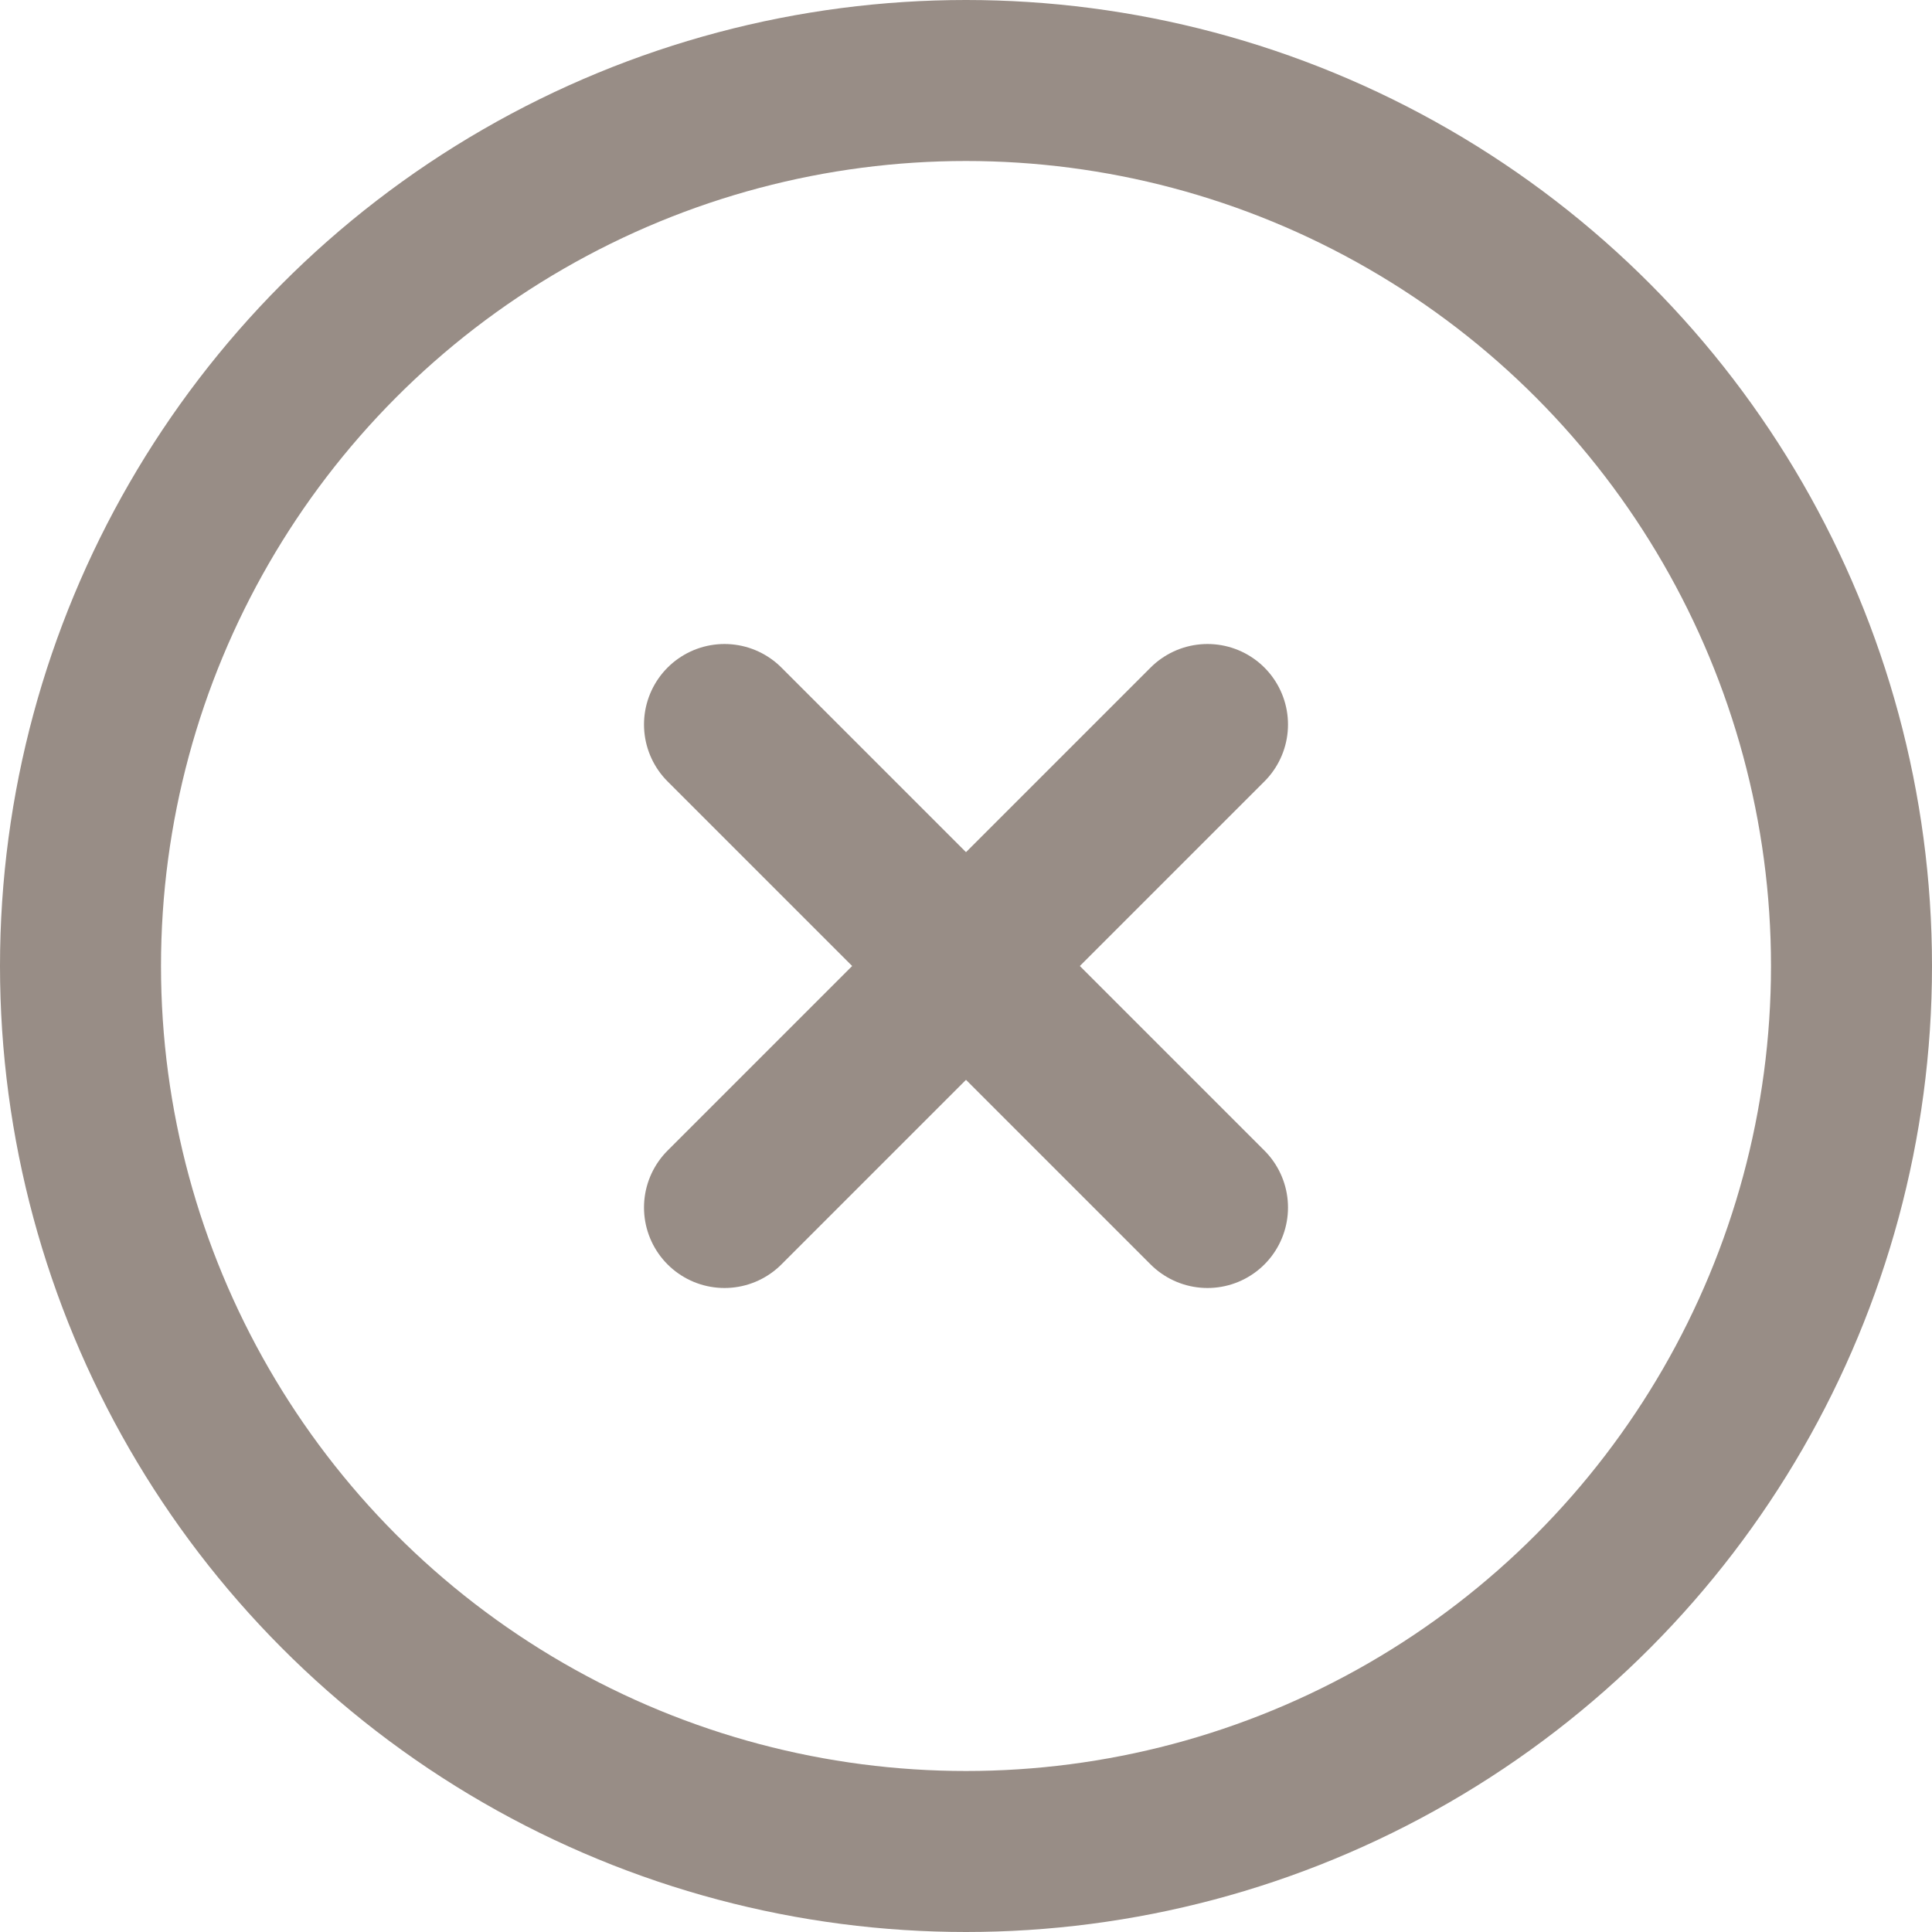
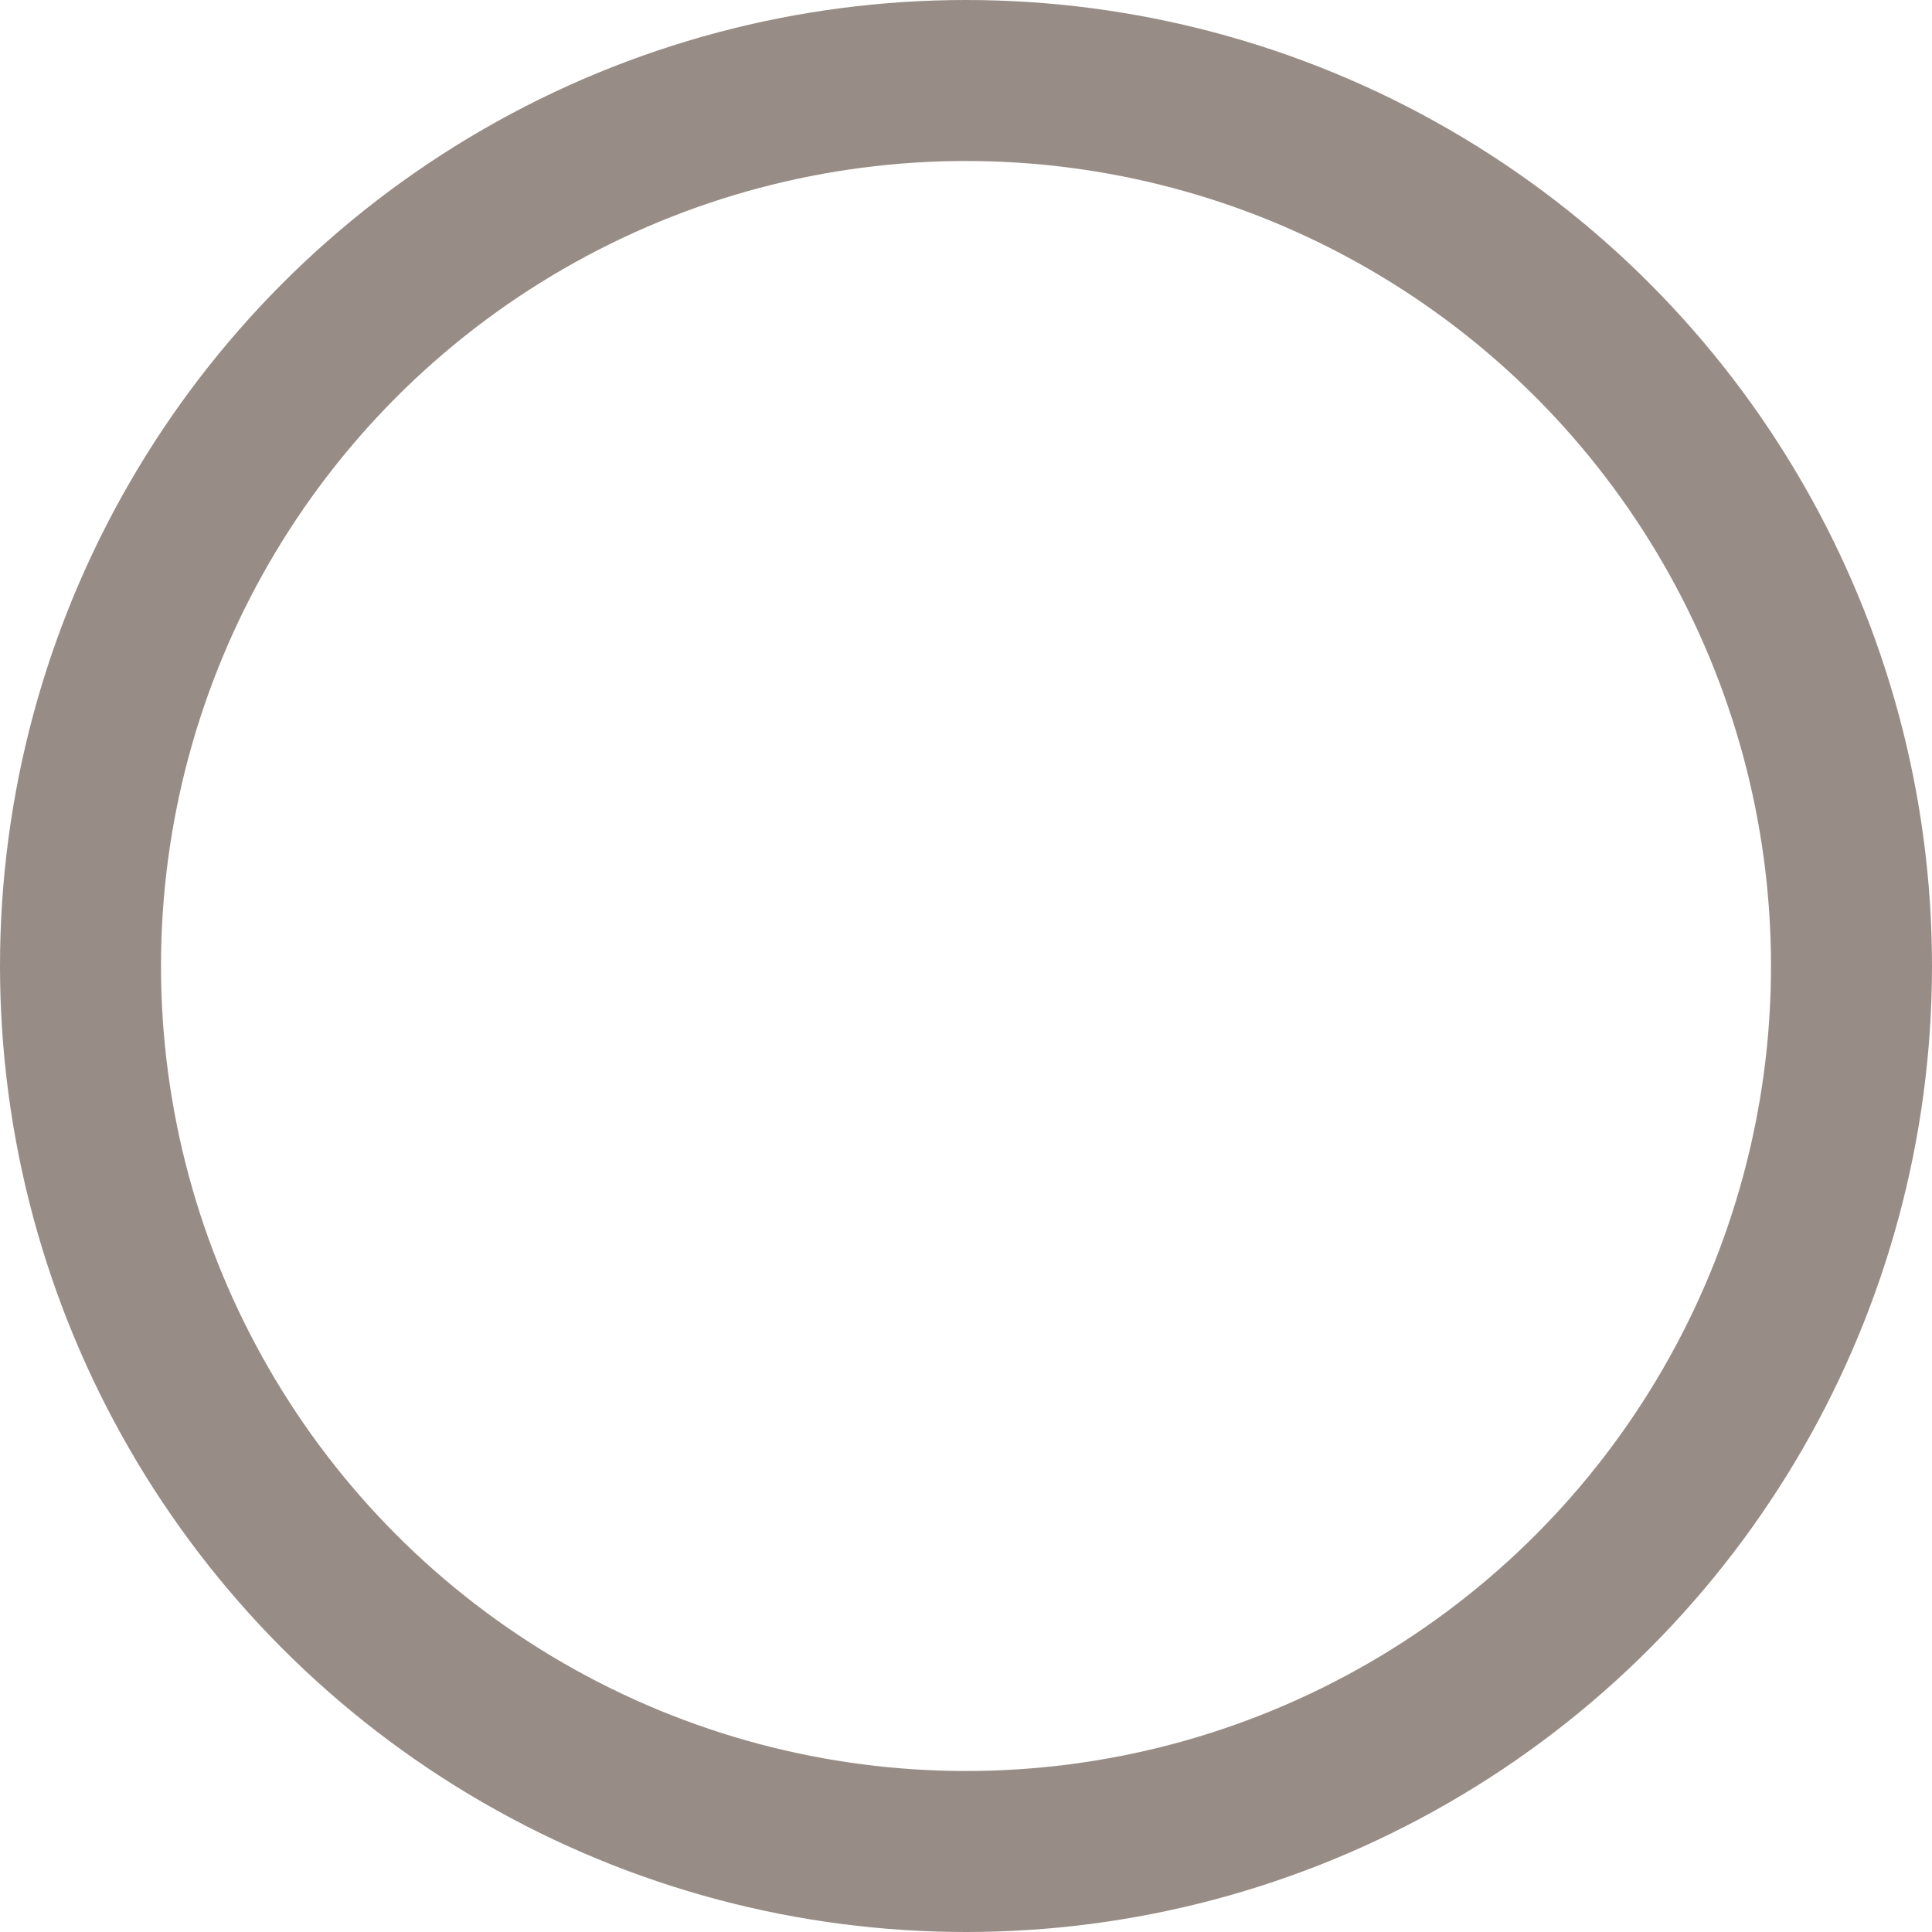
<svg xmlns="http://www.w3.org/2000/svg" width="24" height="24" viewBox="0 0 24 24" fill="none">
  <circle cx="12" cy="12" r="11" stroke="#988D86" stroke-width="2" />
-   <path d="M9 9L15 15" stroke="#988D86" stroke-width="2" stroke-linecap="round" />
-   <path d="M15 9L9 15" stroke="#988D86" stroke-width="2" stroke-linecap="round" />
</svg>